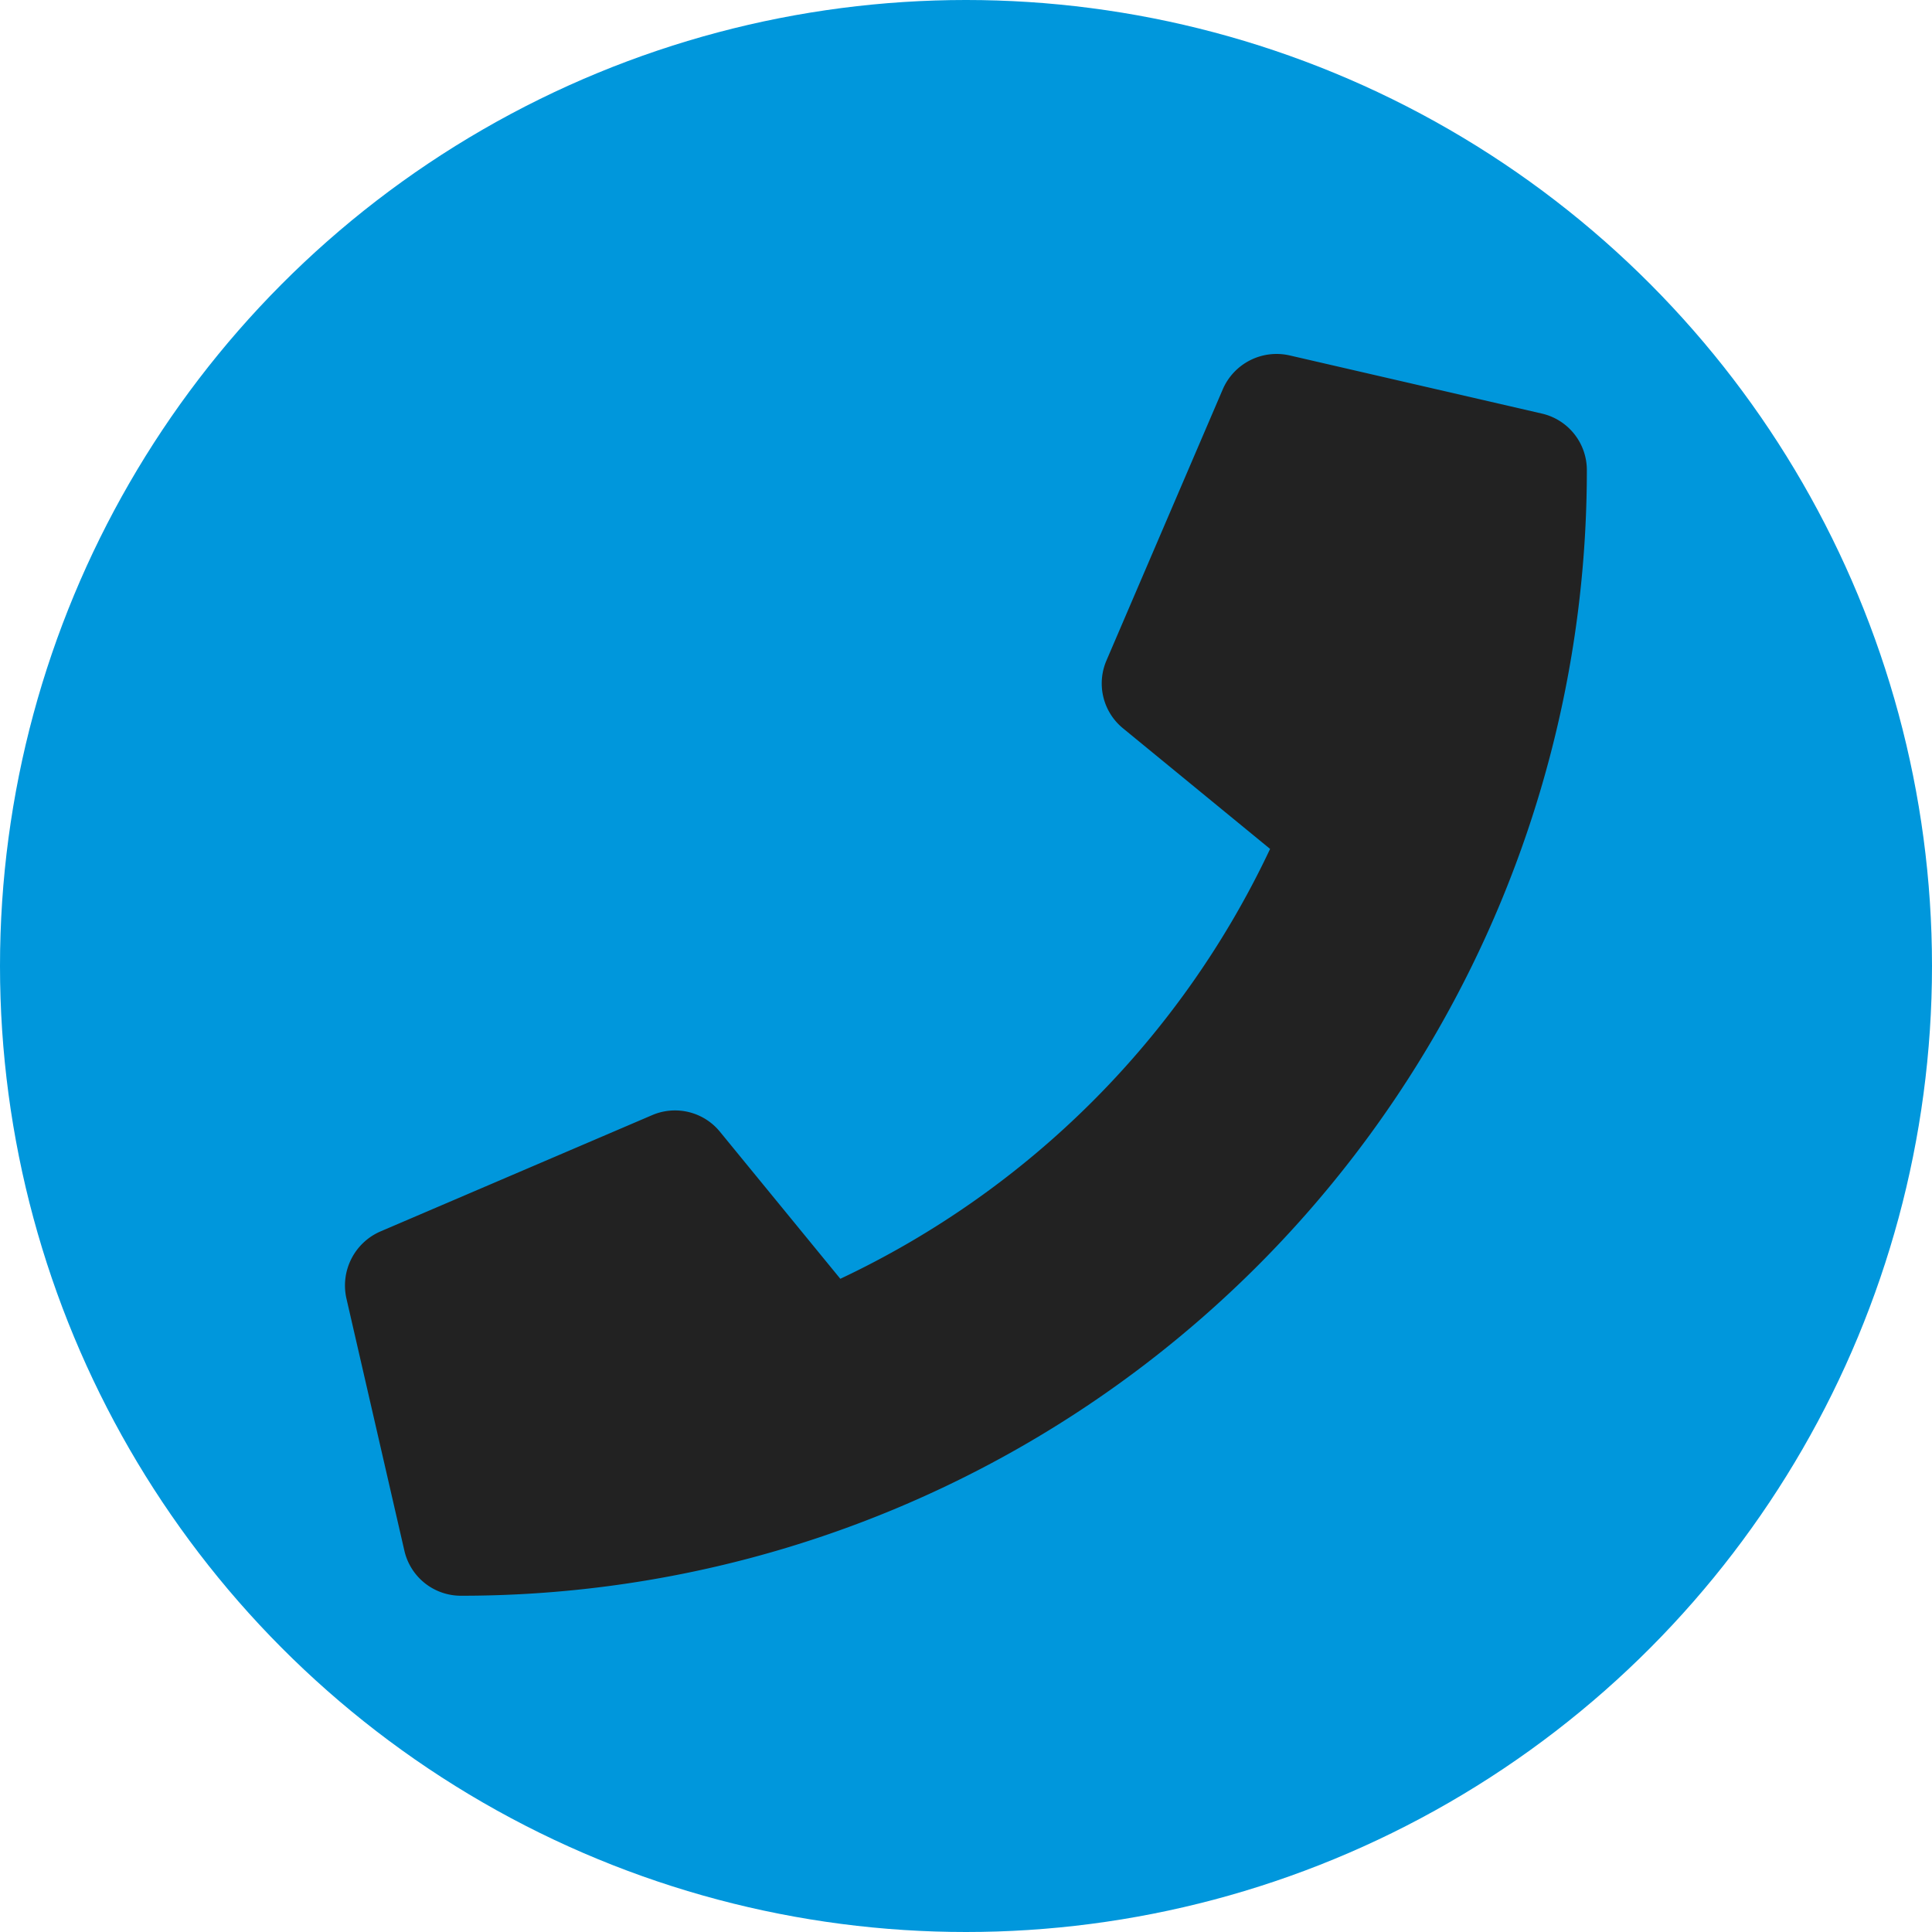
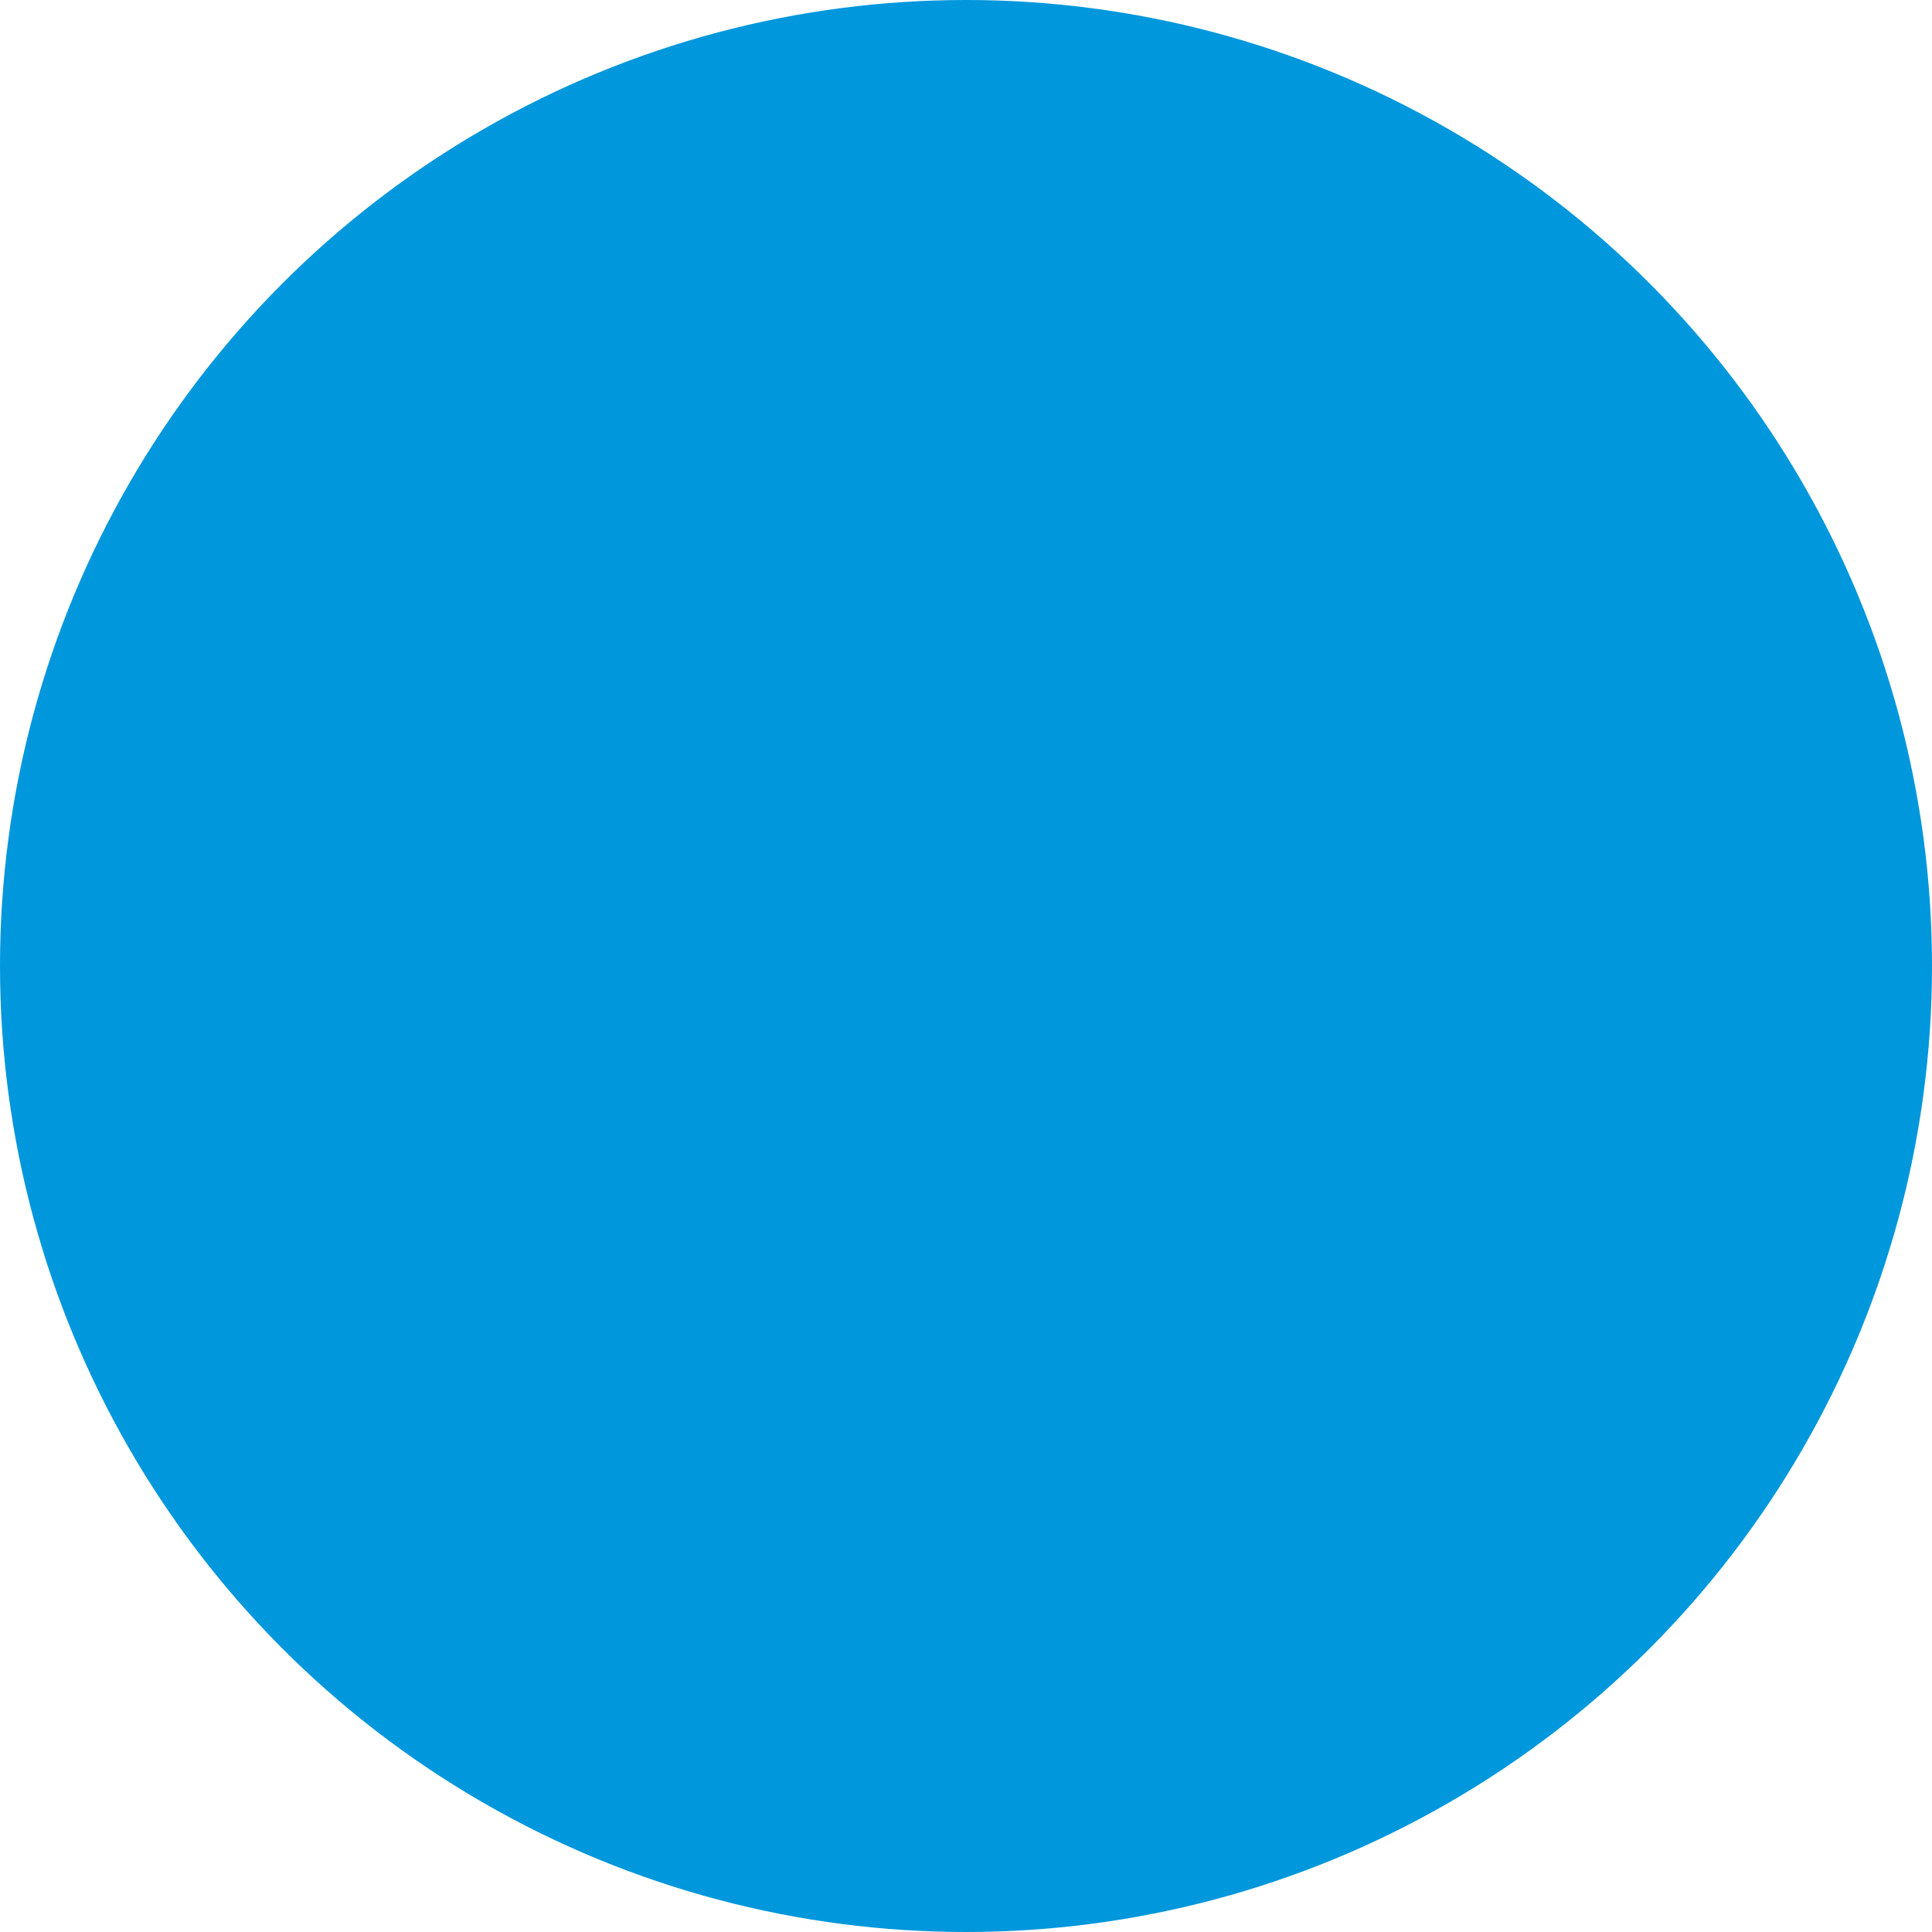
<svg xmlns="http://www.w3.org/2000/svg" width="20" height="20" viewBox="0 0 20 20">
  <circle cx="10" cy="10" r="10" fill="#0097dc" />
-   <path d="M12.388.617,9.777.015a.607.607,0,0,0-.69.349L7.881,3.176a.6.6,0,0,0,.173.7L9.576,5.124A9.306,9.306,0,0,1,5.127,9.574L3.881,8.052a.6.6,0,0,0-.7-.173L.366,9.084a.61.61,0,0,0-.352.693l.6,2.611a.6.6,0,0,0,.588.467A11.649,11.649,0,0,0,12.855,1.2.6.6,0,0,0,12.388.617Z" transform="translate(3.572 3.664)" fill="#222" />
</svg>